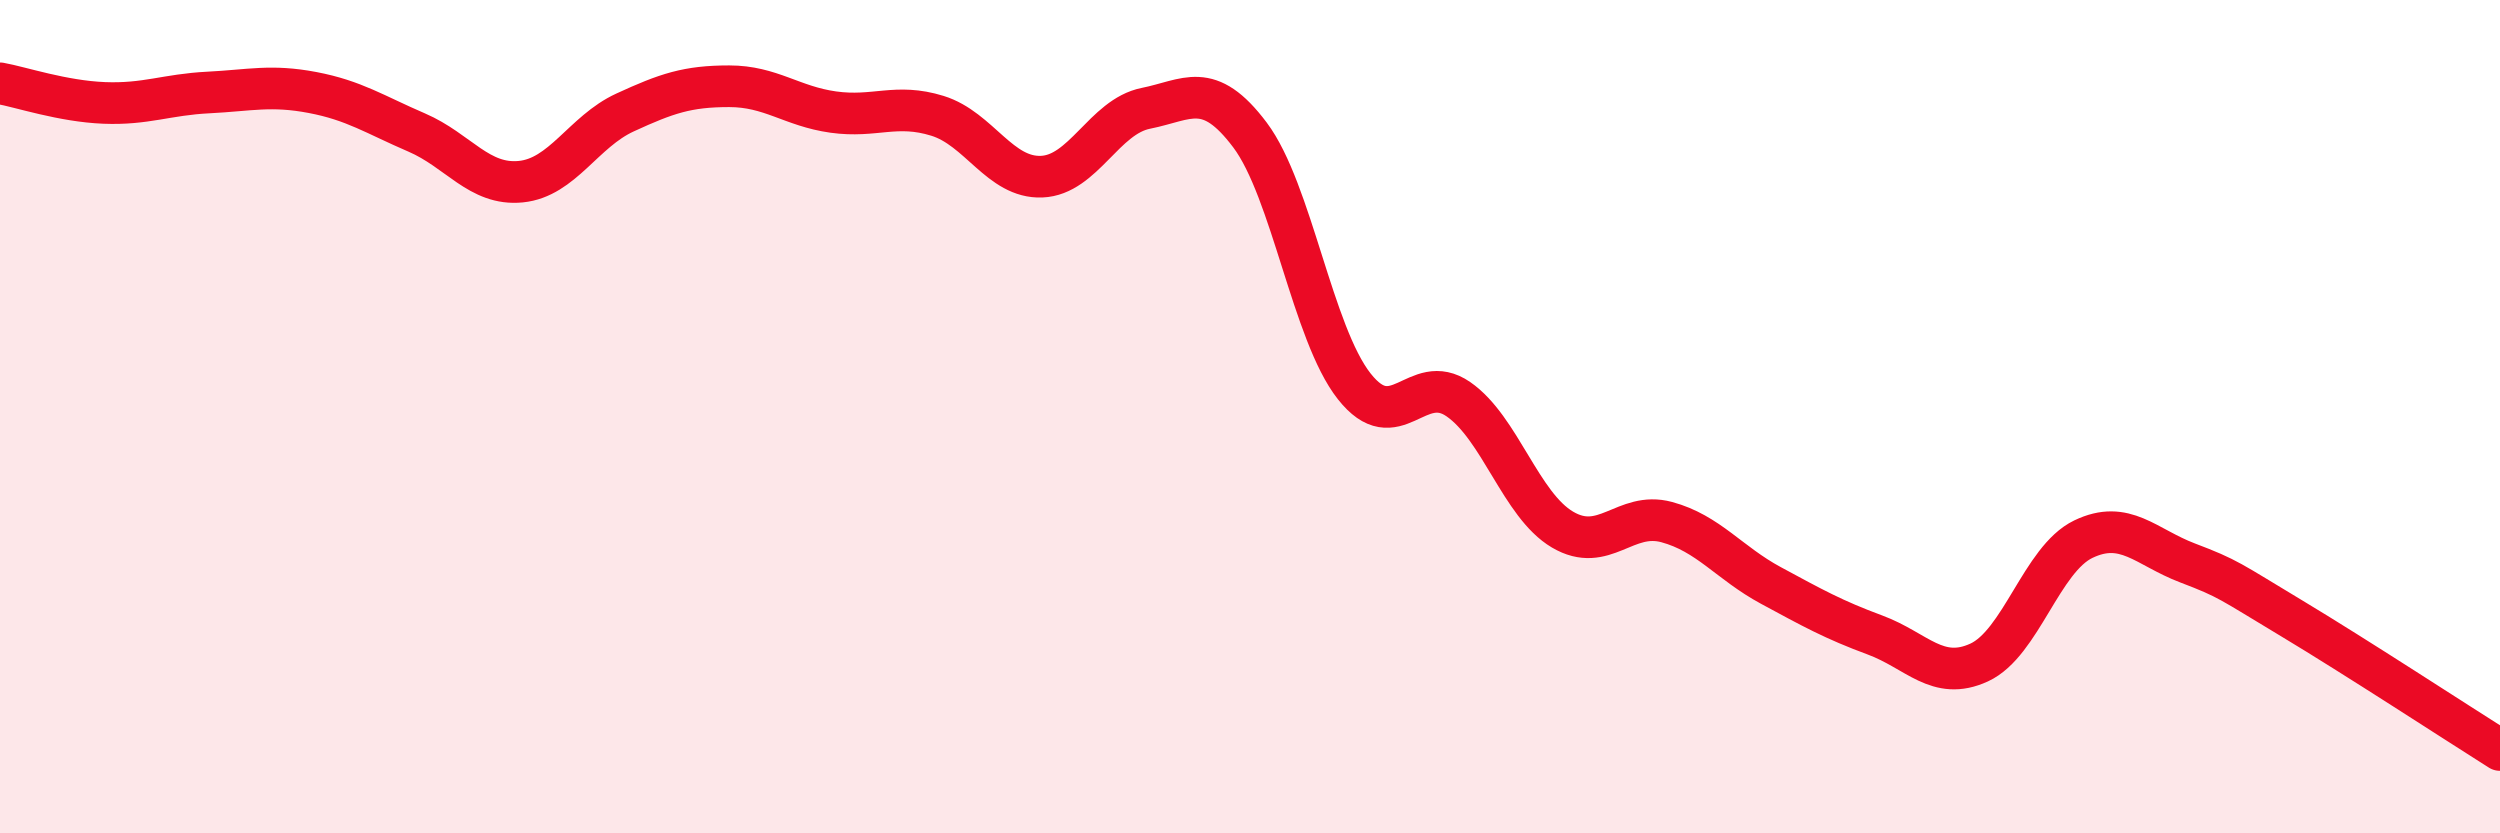
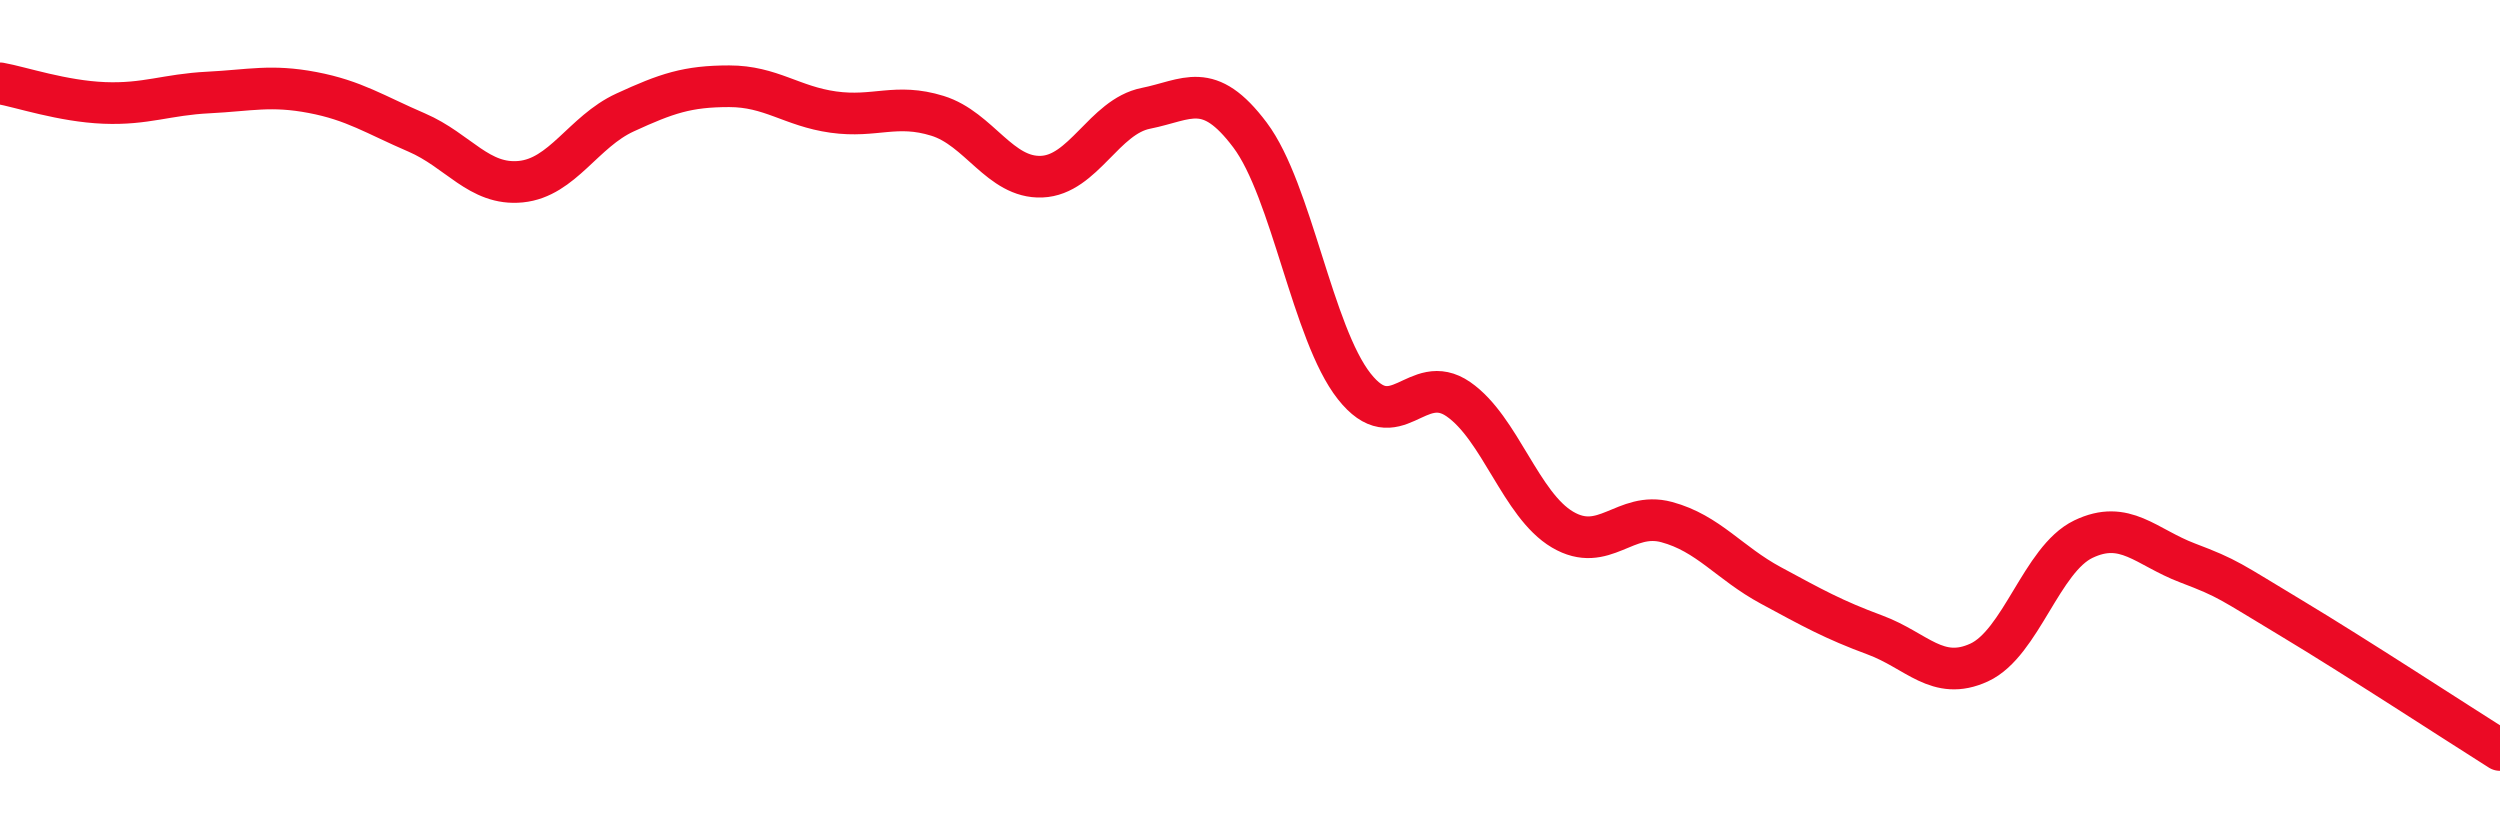
<svg xmlns="http://www.w3.org/2000/svg" width="60" height="20" viewBox="0 0 60 20">
-   <path d="M 0,2 C 0.5,2.09 1.5,2.43 2.5,2.47 C 3.5,2.51 4,2.27 5,2.22 C 6,2.17 6.5,2.03 7.5,2.22 C 8.5,2.41 9,2.75 10,3.18 C 11,3.61 11.5,4.46 12.5,4.36 C 13.5,4.26 14,3.16 15,2.7 C 16,2.24 16.5,2.07 17.5,2.07 C 18.5,2.07 19,2.55 20,2.69 C 21,2.83 21.5,2.47 22.5,2.78 C 23.5,3.09 24,4.28 25,4.24 C 26,4.2 26.5,2.8 27.5,2.6 C 28.5,2.4 29,1.91 30,3.24 C 31,4.57 31.5,8 32.5,9.27 C 33.5,10.54 34,8.89 35,9.58 C 36,10.27 36.5,12.12 37.5,12.71 C 38.5,13.3 39,12.26 40,12.53 C 41,12.8 41.5,13.51 42.5,14.05 C 43.5,14.59 44,14.87 45,15.24 C 46,15.61 46.5,16.36 47.5,15.9 C 48.5,15.44 49,13.42 50,12.94 C 51,12.46 51.5,13.13 52.5,13.51 C 53.5,13.89 53.5,13.94 55,14.84 C 56.5,15.74 59,17.37 60,18L60 20L0 20Z" fill="#EB0A25" opacity="0.1" stroke-linecap="round" stroke-linejoin="round" />
  <path d="M 0,2 C 0.5,2.09 1.5,2.43 2.5,2.47 C 3.5,2.51 4,2.27 5,2.22 C 6,2.17 6.5,2.03 7.5,2.22 C 8.5,2.41 9,2.75 10,3.18 C 11,3.61 11.5,4.46 12.5,4.36 C 13.5,4.26 14,3.16 15,2.7 C 16,2.24 16.5,2.07 17.5,2.07 C 18.5,2.07 19,2.55 20,2.69 C 21,2.83 21.5,2.47 22.5,2.78 C 23.5,3.09 24,4.28 25,4.24 C 26,4.2 26.5,2.8 27.5,2.6 C 28.5,2.4 29,1.91 30,3.24 C 31,4.57 31.5,8 32.5,9.27 C 33.5,10.54 34,8.89 35,9.58 C 36,10.27 36.5,12.12 37.5,12.71 C 38.5,13.3 39,12.26 40,12.53 C 41,12.8 41.5,13.51 42.5,14.05 C 43.5,14.59 44,14.87 45,15.24 C 46,15.61 46.5,16.36 47.5,15.9 C 48.5,15.44 49,13.42 50,12.94 C 51,12.46 51.5,13.13 52.5,13.51 C 53.5,13.89 53.5,13.94 55,14.84 C 56.5,15.74 59,17.37 60,18" stroke="#EB0A25" stroke-width="1" fill="none" stroke-linecap="round" stroke-linejoin="round" />
</svg>